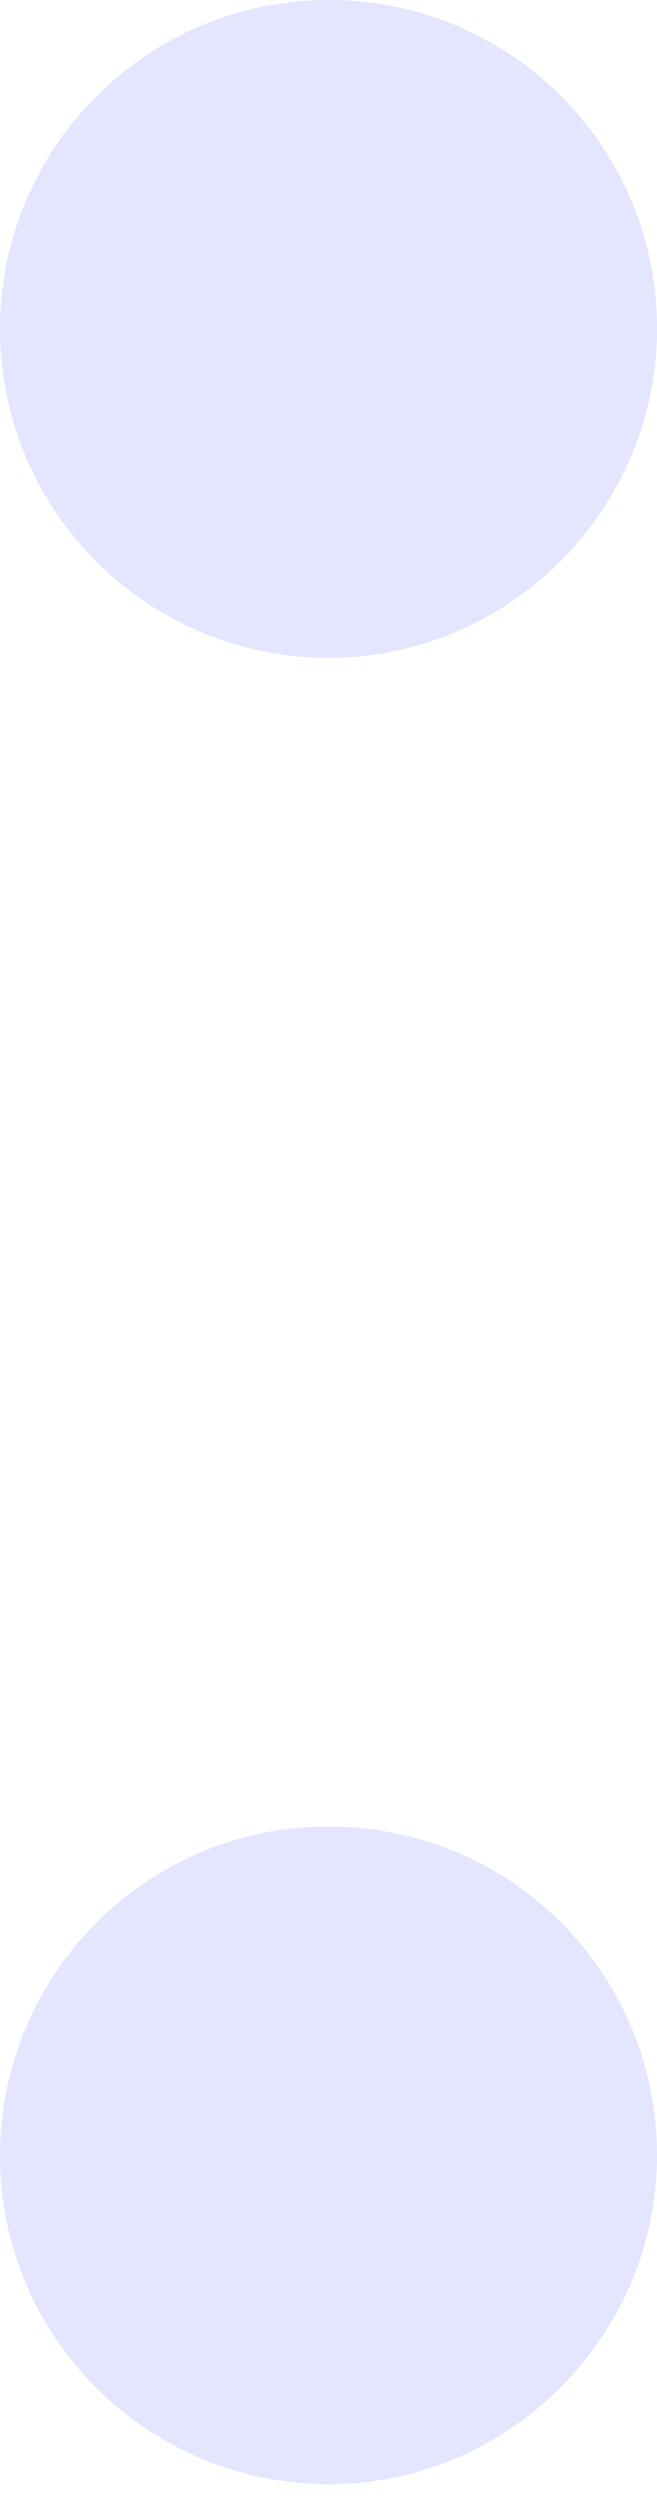
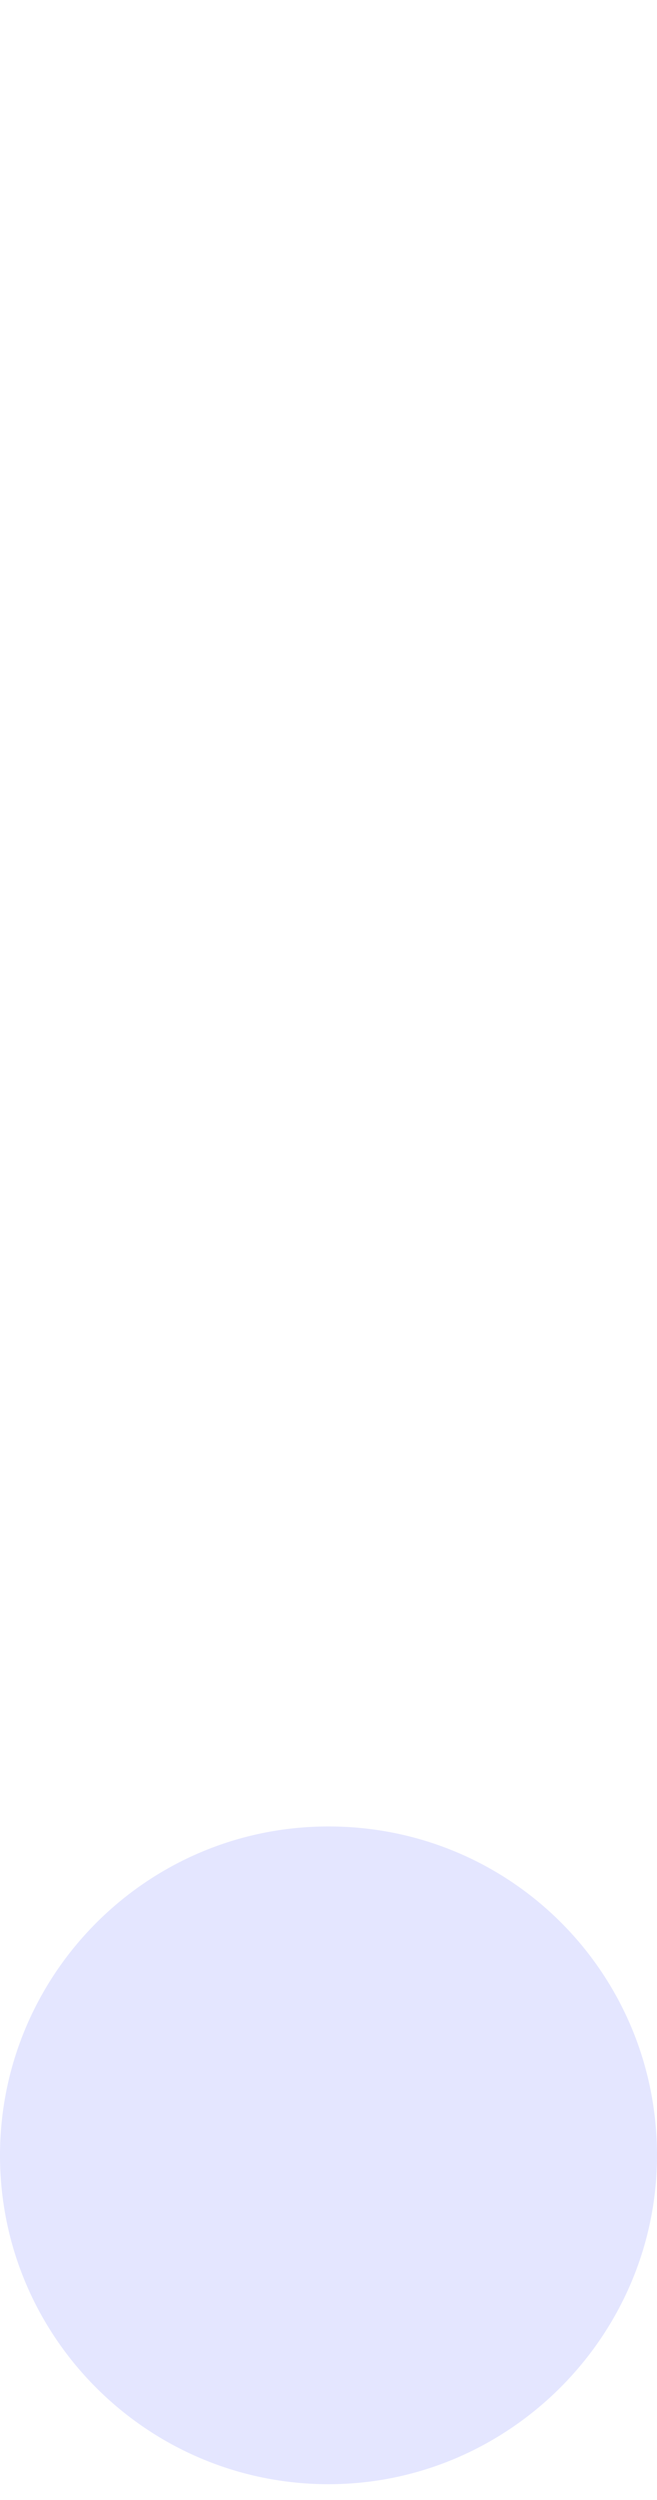
<svg xmlns="http://www.w3.org/2000/svg" width="5" height="19" viewBox="0 0 5 19" fill="none">
  <style>

      @keyframes pulse {
        0% {
          -webkit-transform: scale(1);
          transform: scale(1);
        }
        70% {
          -webkit-transform: scale(1.4);
          transform: scale(1.4);
        }
        100% {
          -webkit-transform: scale(1);
          transform: scale(1);
        }
      } 

    #path-1, #path-2 {
      animation: pulse 2s ease-in-out infinite;
      -webkit-animation: pulse 2s ease-in-out infinite;
      -webkit-transform-origin: center; -ms-transform-origin: center; transform-origin: center; transform-box: fill-box;
    }

    #path-1{
      animation-delay: 1s;
    }

    #path-2{
      animation-delay: 1.5s;
    }
</style>
-   <path id="path-1" d="M2.5 5C1.127 5 0 3.886 0 2.5C0 1.127 1.114 0 2.5 0C3.886 0 5 1.114 5 2.5C5 3.873 3.873 5 2.5 5Z" fill="#4E5AFF" fill-opacity="0.15" />
  <path id="path-2" d="M2.5 18.88C1.127 18.88 0 17.766 0 16.381C0 15.008 1.114 13.881 2.5 13.881C3.886 13.881 5 14.995 5 16.381C5 17.753 3.873 18.88 2.5 18.88Z" fill="#4E5AFF" fill-opacity="0.15" />
</svg>